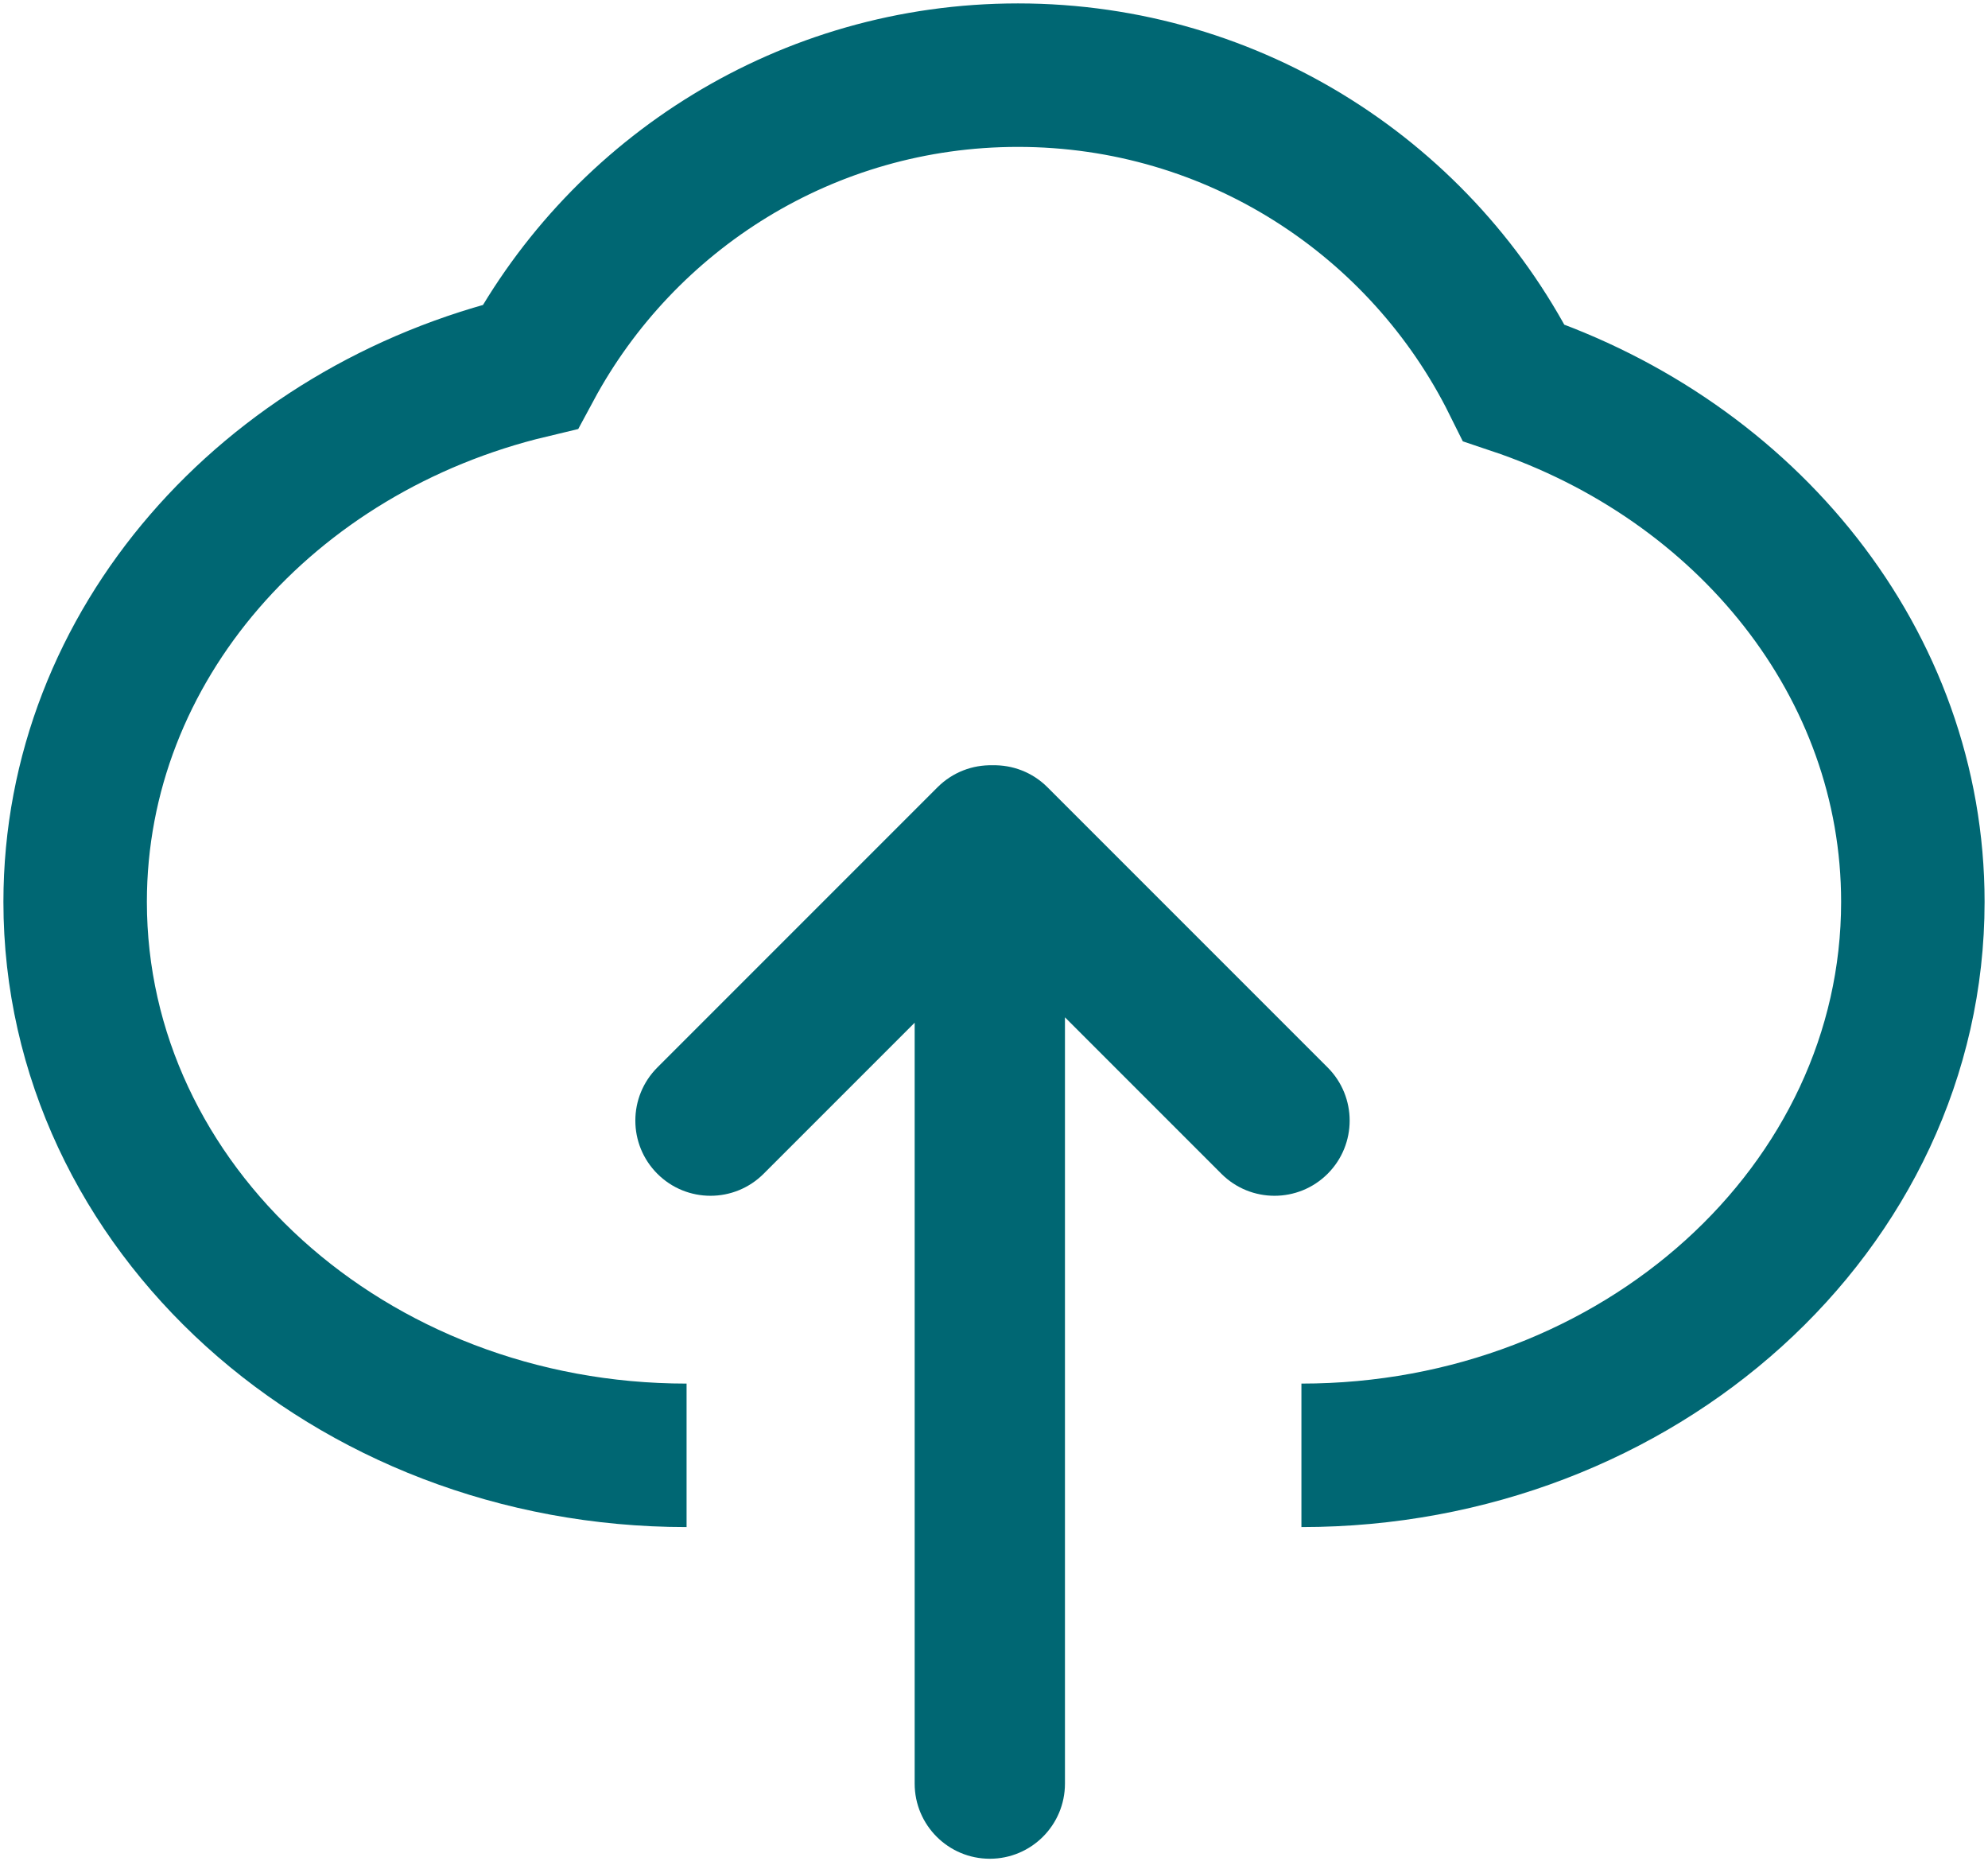
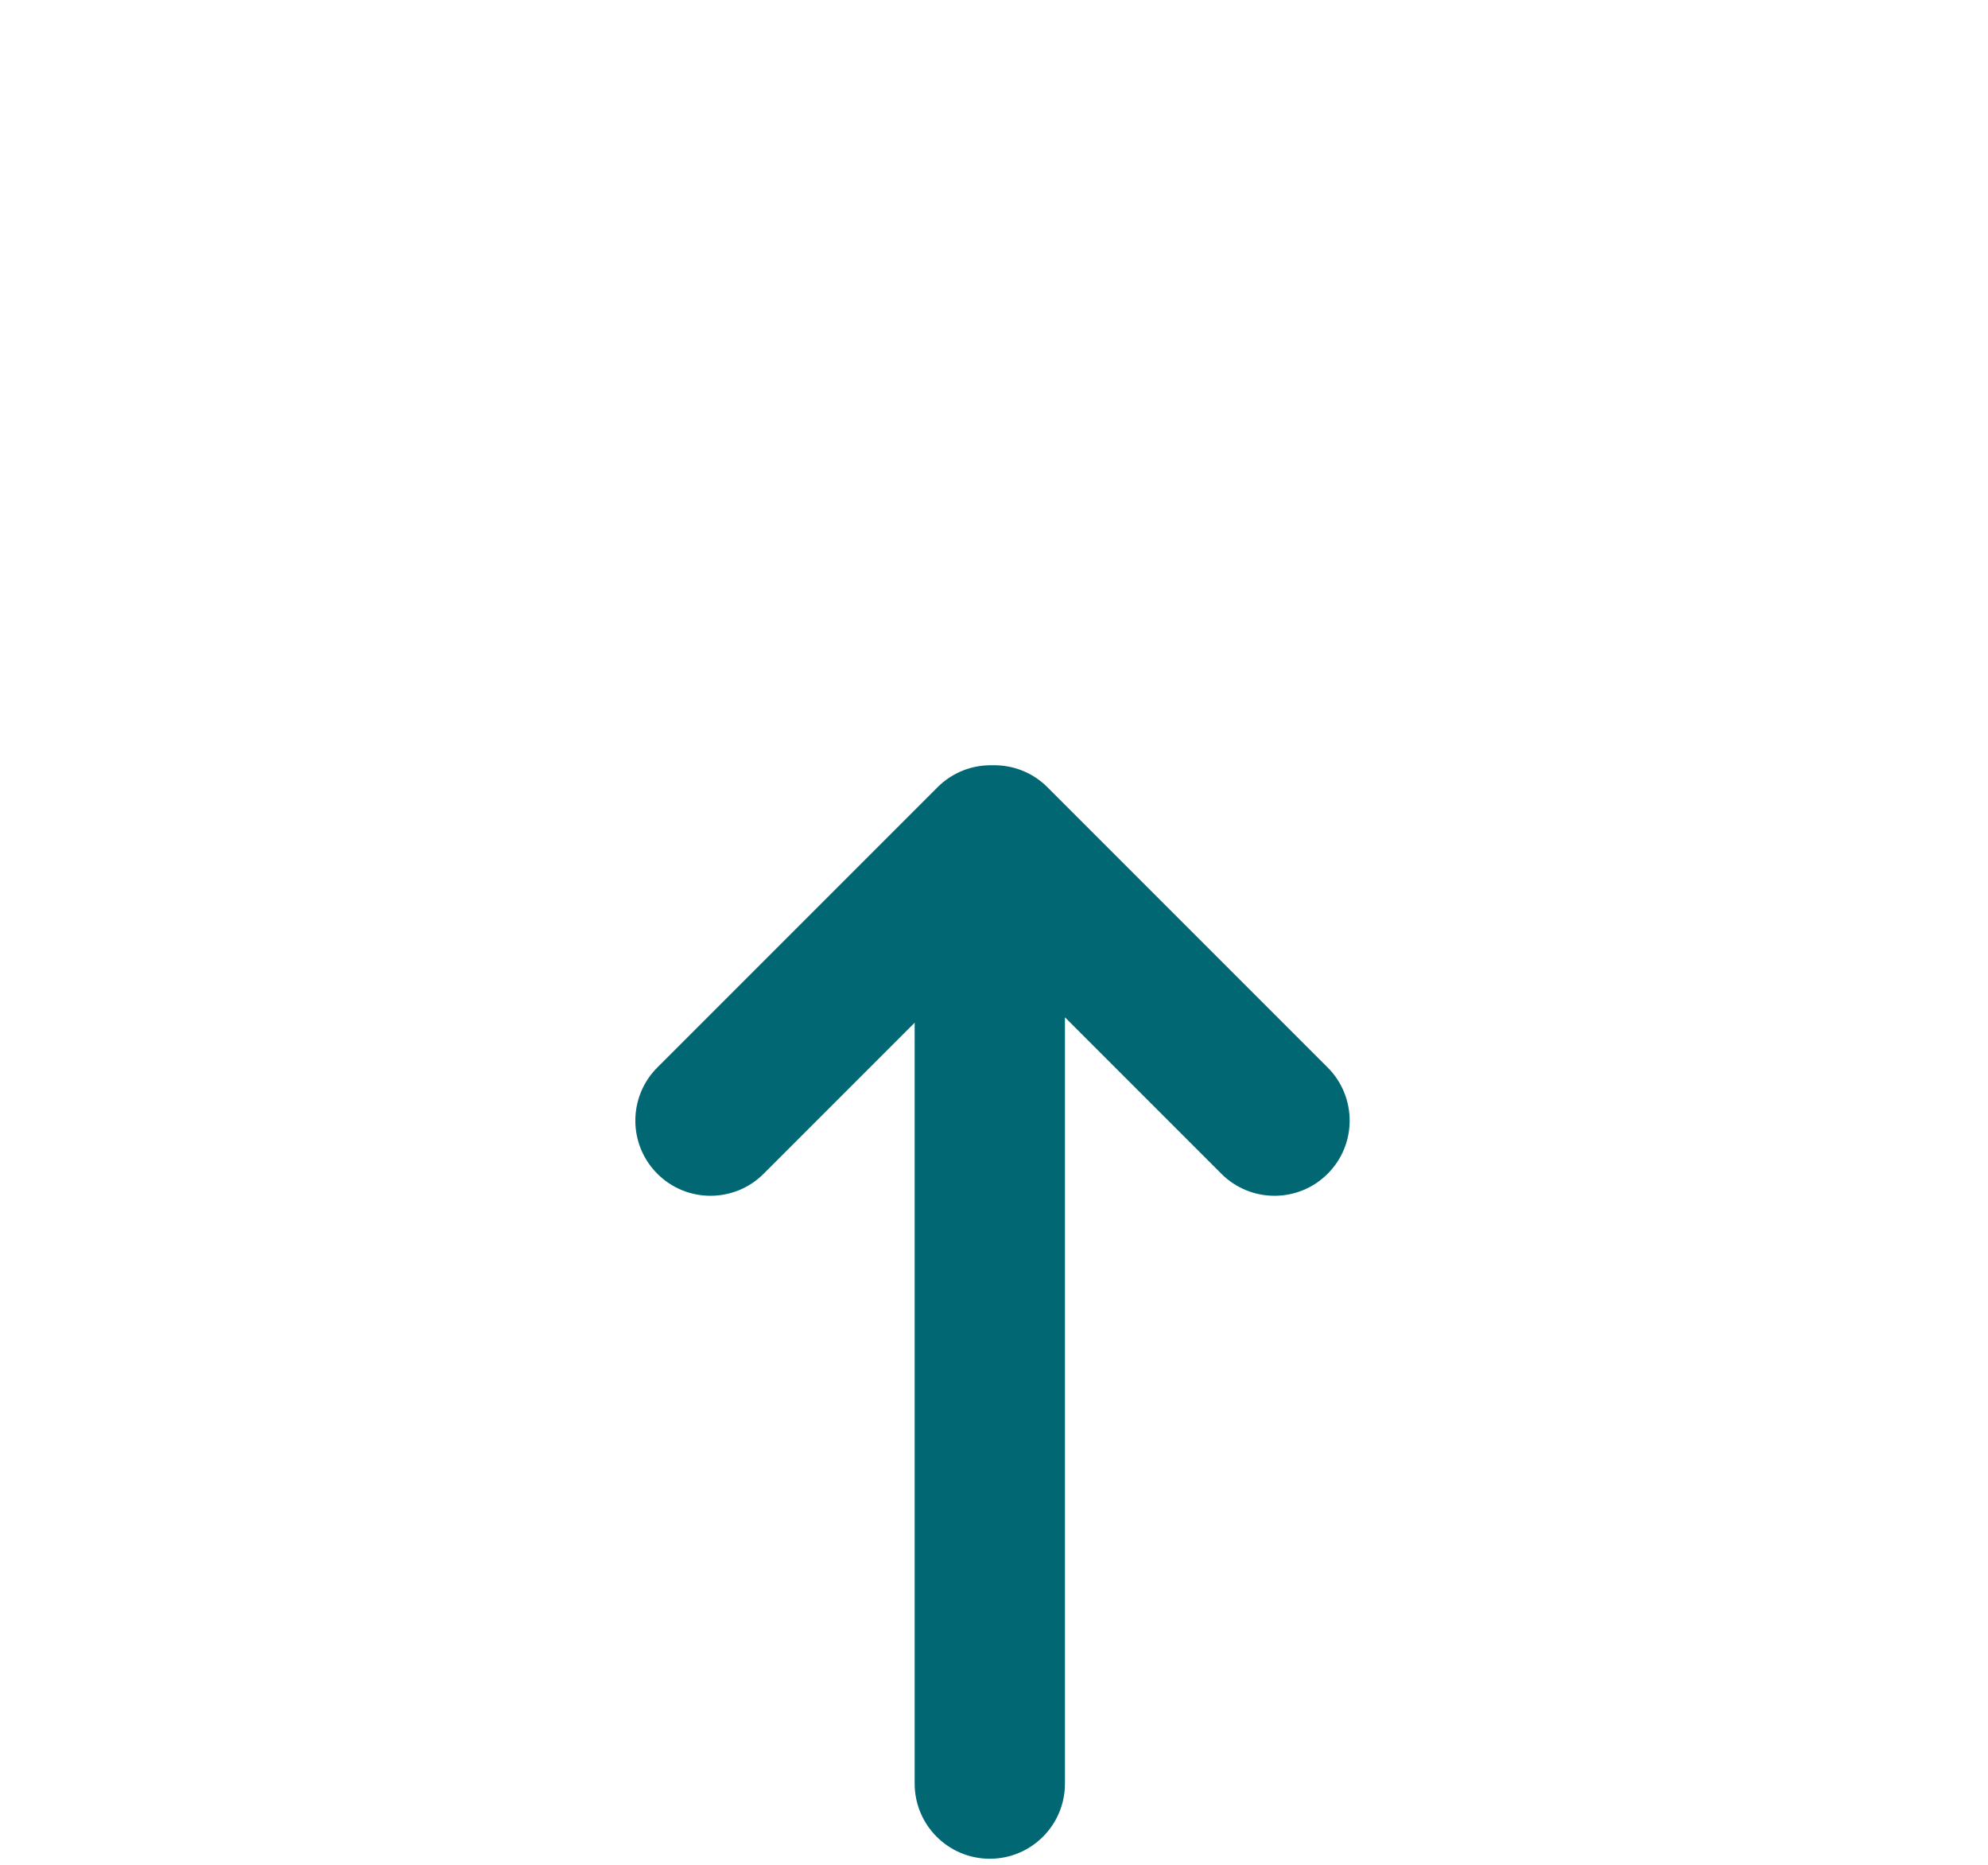
<svg xmlns="http://www.w3.org/2000/svg" width="291px" height="273px" viewBox="0 0 291 273" version="1.1">
  <title>Group</title>
  <desc>Created with Sketch Beta.</desc>
  <defs />
  <g id="Page-1" stroke="none" stroke-width="1" fill="none" fill-rule="evenodd">
    <g id="Group" transform="translate(11, 11)" fill-rule="nonzero">
-       <path d="M89.5,202 C40.071,202 0,165.735 0,121 C0,83.42 28.277,51.818 66.625,42.67 C80.296,17.267 107.131,0 138,0 C169.812,0 197.34,18.339 210.591,45.021 C244.694,56.455 269,86.159 269,121 C269,165.735 228.929,202 179.5,202" id="Combined-Shape" stroke="#006773" stroke-width="21" />
      <path d="M144.887,137.895 L144.887,250.043 C144.887,256.119 139.962,261.043 133.887,261.043 C127.812,261.043 122.887,256.119 122.887,250.043 L122.887,138.681 L100.778,160.79 C96.482,165.086 89.518,165.086 85.222,160.79 C80.926,156.495 80.926,149.53 85.222,145.234 L126.234,104.222 C128.45,102.006 131.376,100.933 134.28,101.003 C137.184,100.933 140.111,102.006 142.327,104.222 L183.339,145.234 C187.635,149.53 187.635,156.495 183.339,160.79 C179.043,165.086 172.078,165.086 167.782,160.79 L144.887,137.895 Z" id="Combined-Shape" fill="#006773" />
    </g>
  </g>
</svg>